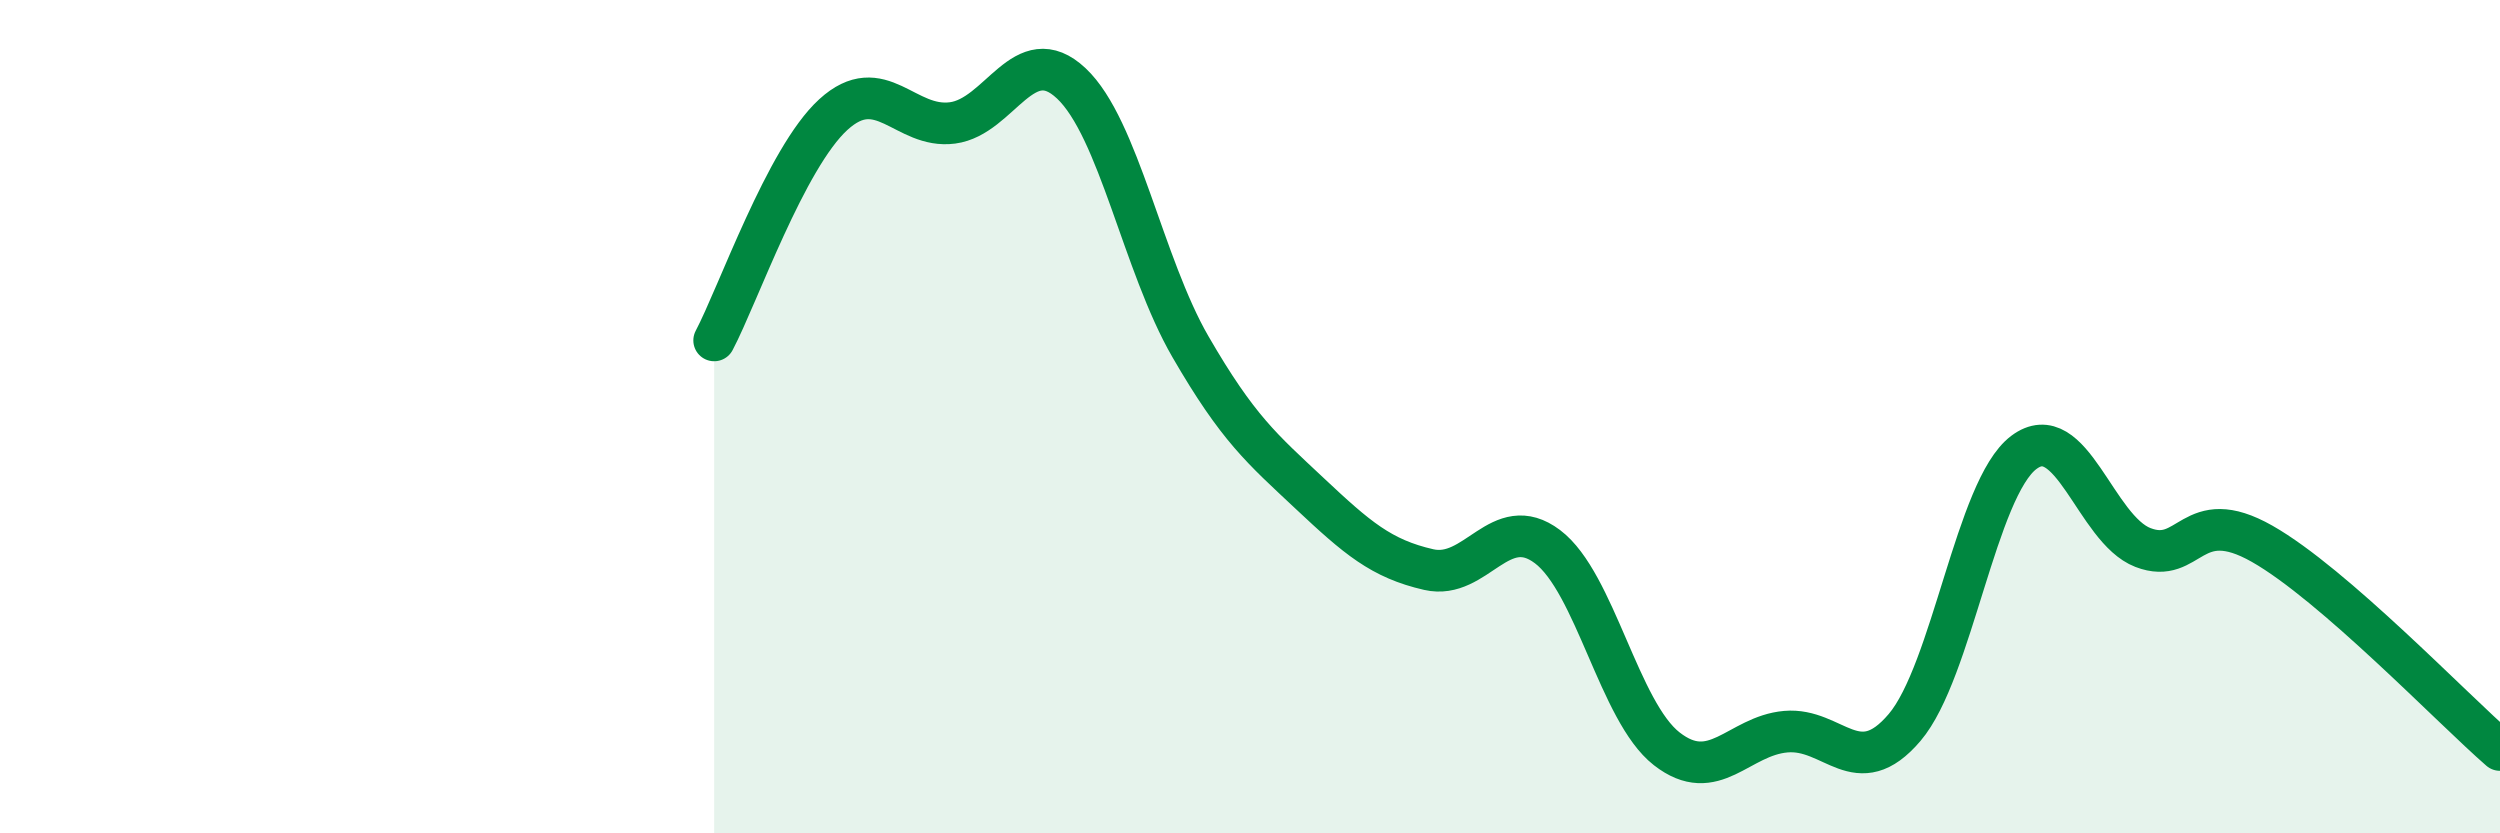
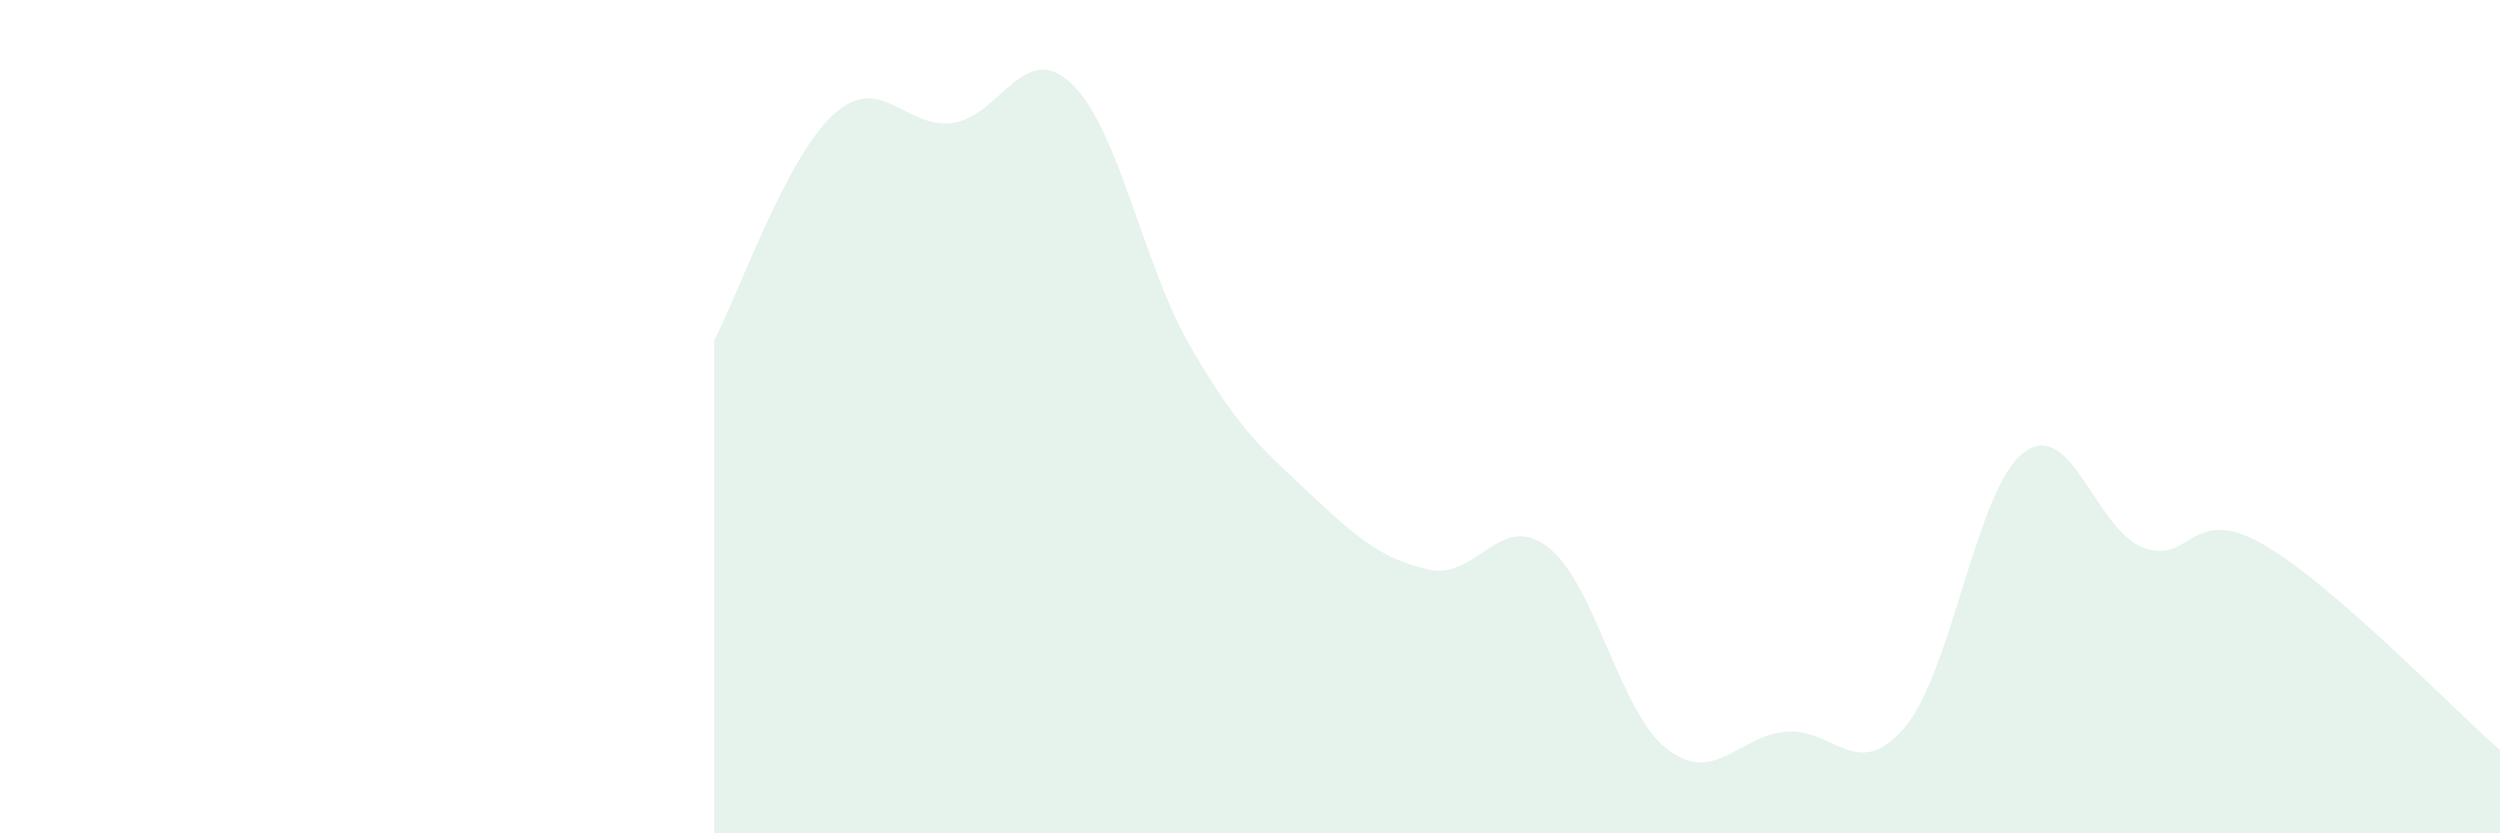
<svg xmlns="http://www.w3.org/2000/svg" width="60" height="20" viewBox="0 0 60 20">
  <path d="M 17.14,8.17 C 17.71,7.09 18.86,3.79 20,2.75 C 21.14,1.71 21.72,3.1 22.86,2.95 C 24,2.8 24.57,0.93 25.71,2 C 26.85,3.07 27.43,6.35 28.57,8.32 C 29.71,10.29 30.29,10.77 31.43,11.84 C 32.57,12.91 33.15,13.41 34.29,13.67 C 35.43,13.93 36,12.26 37.14,13.12 C 38.28,13.98 38.86,17.08 40,17.97 C 41.14,18.86 41.72,17.66 42.86,17.56 C 44,17.46 44.57,18.8 45.71,17.46 C 46.85,16.12 47.43,11.72 48.57,10.86 C 49.71,10 50.29,12.7 51.43,13.14 C 52.57,13.58 52.58,12.08 54.29,13.05 C 56,14.02 58.86,17.01 60,18L60 20L17.14 20Z" fill="#008740" opacity="0.1" stroke-linecap="round" stroke-linejoin="round" />
-   <path d="M 17.14,8.17 C 17.71,7.09 18.86,3.79 20,2.75 C 21.14,1.71 21.72,3.1 22.86,2.95 C 24,2.8 24.57,0.93 25.71,2 C 26.85,3.07 27.43,6.35 28.57,8.32 C 29.71,10.29 30.29,10.77 31.43,11.84 C 32.57,12.91 33.15,13.41 34.29,13.67 C 35.43,13.93 36,12.26 37.14,13.12 C 38.28,13.98 38.86,17.08 40,17.97 C 41.14,18.86 41.72,17.66 42.86,17.56 C 44,17.46 44.57,18.8 45.71,17.46 C 46.85,16.12 47.43,11.72 48.57,10.86 C 49.71,10 50.29,12.7 51.43,13.14 C 52.57,13.58 52.58,12.08 54.29,13.05 C 56,14.02 58.86,17.01 60,18" stroke="#008740" stroke-width="1" fill="none" stroke-linecap="round" stroke-linejoin="round" />
</svg>